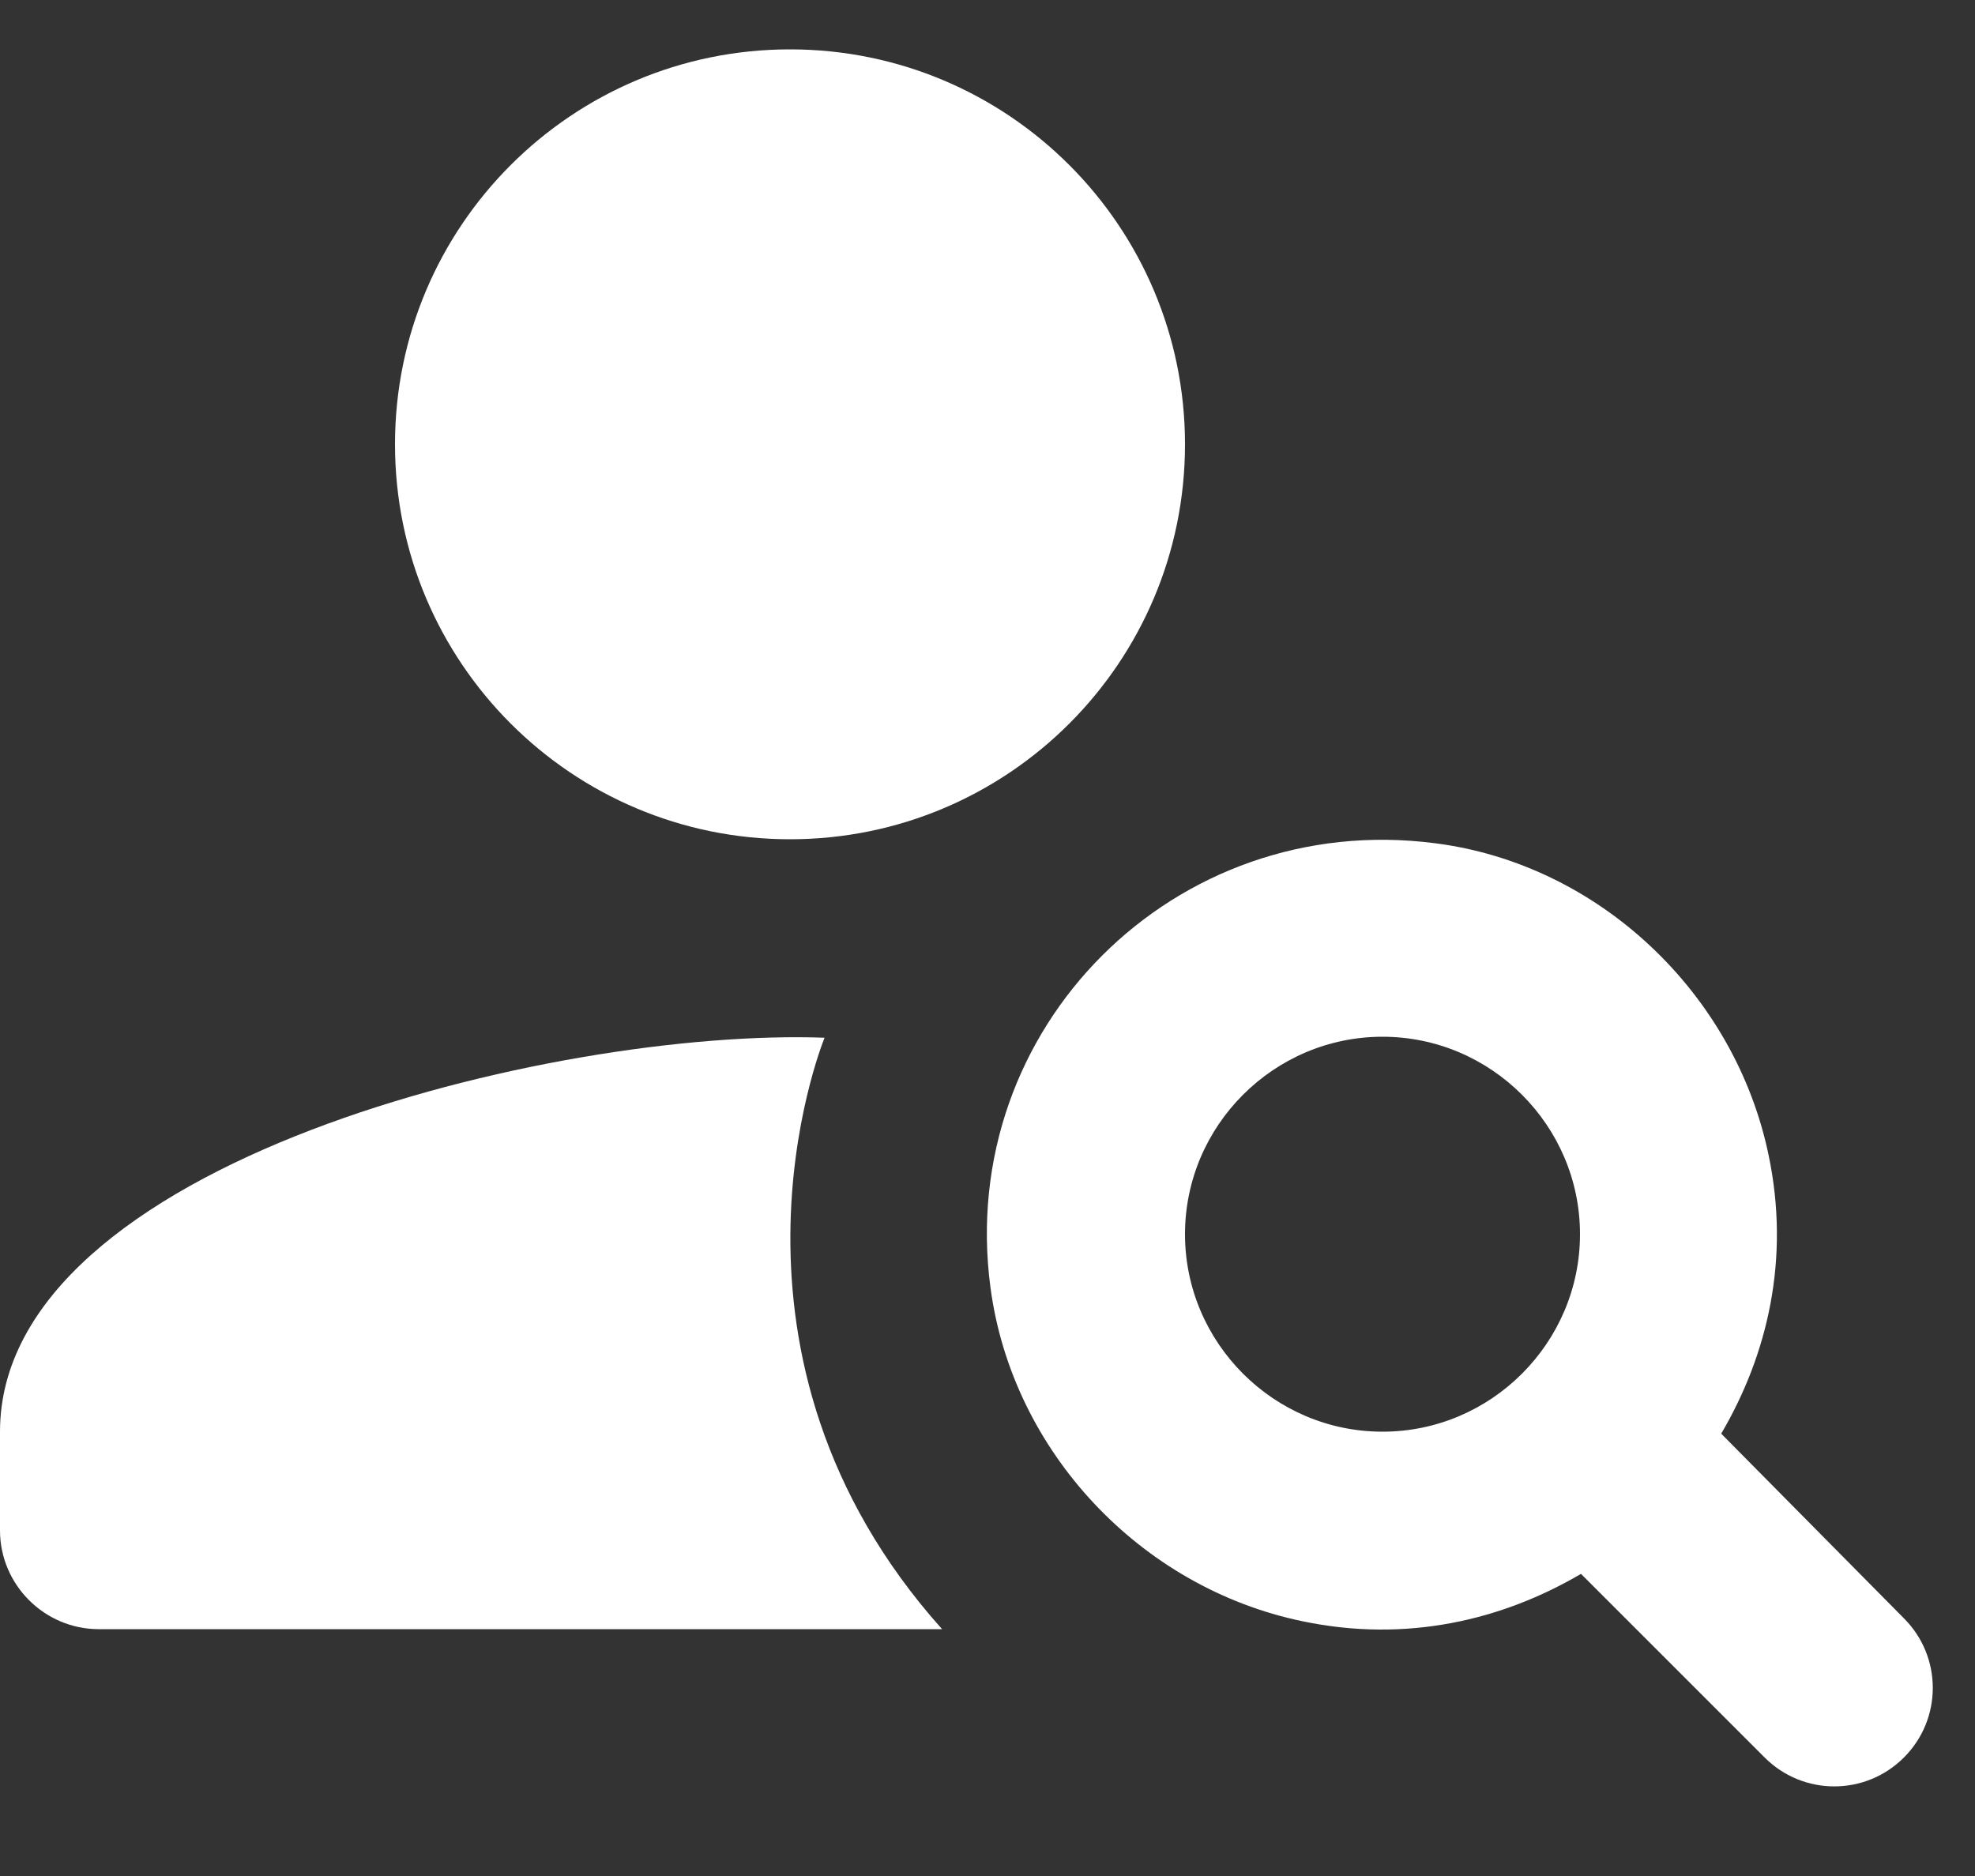
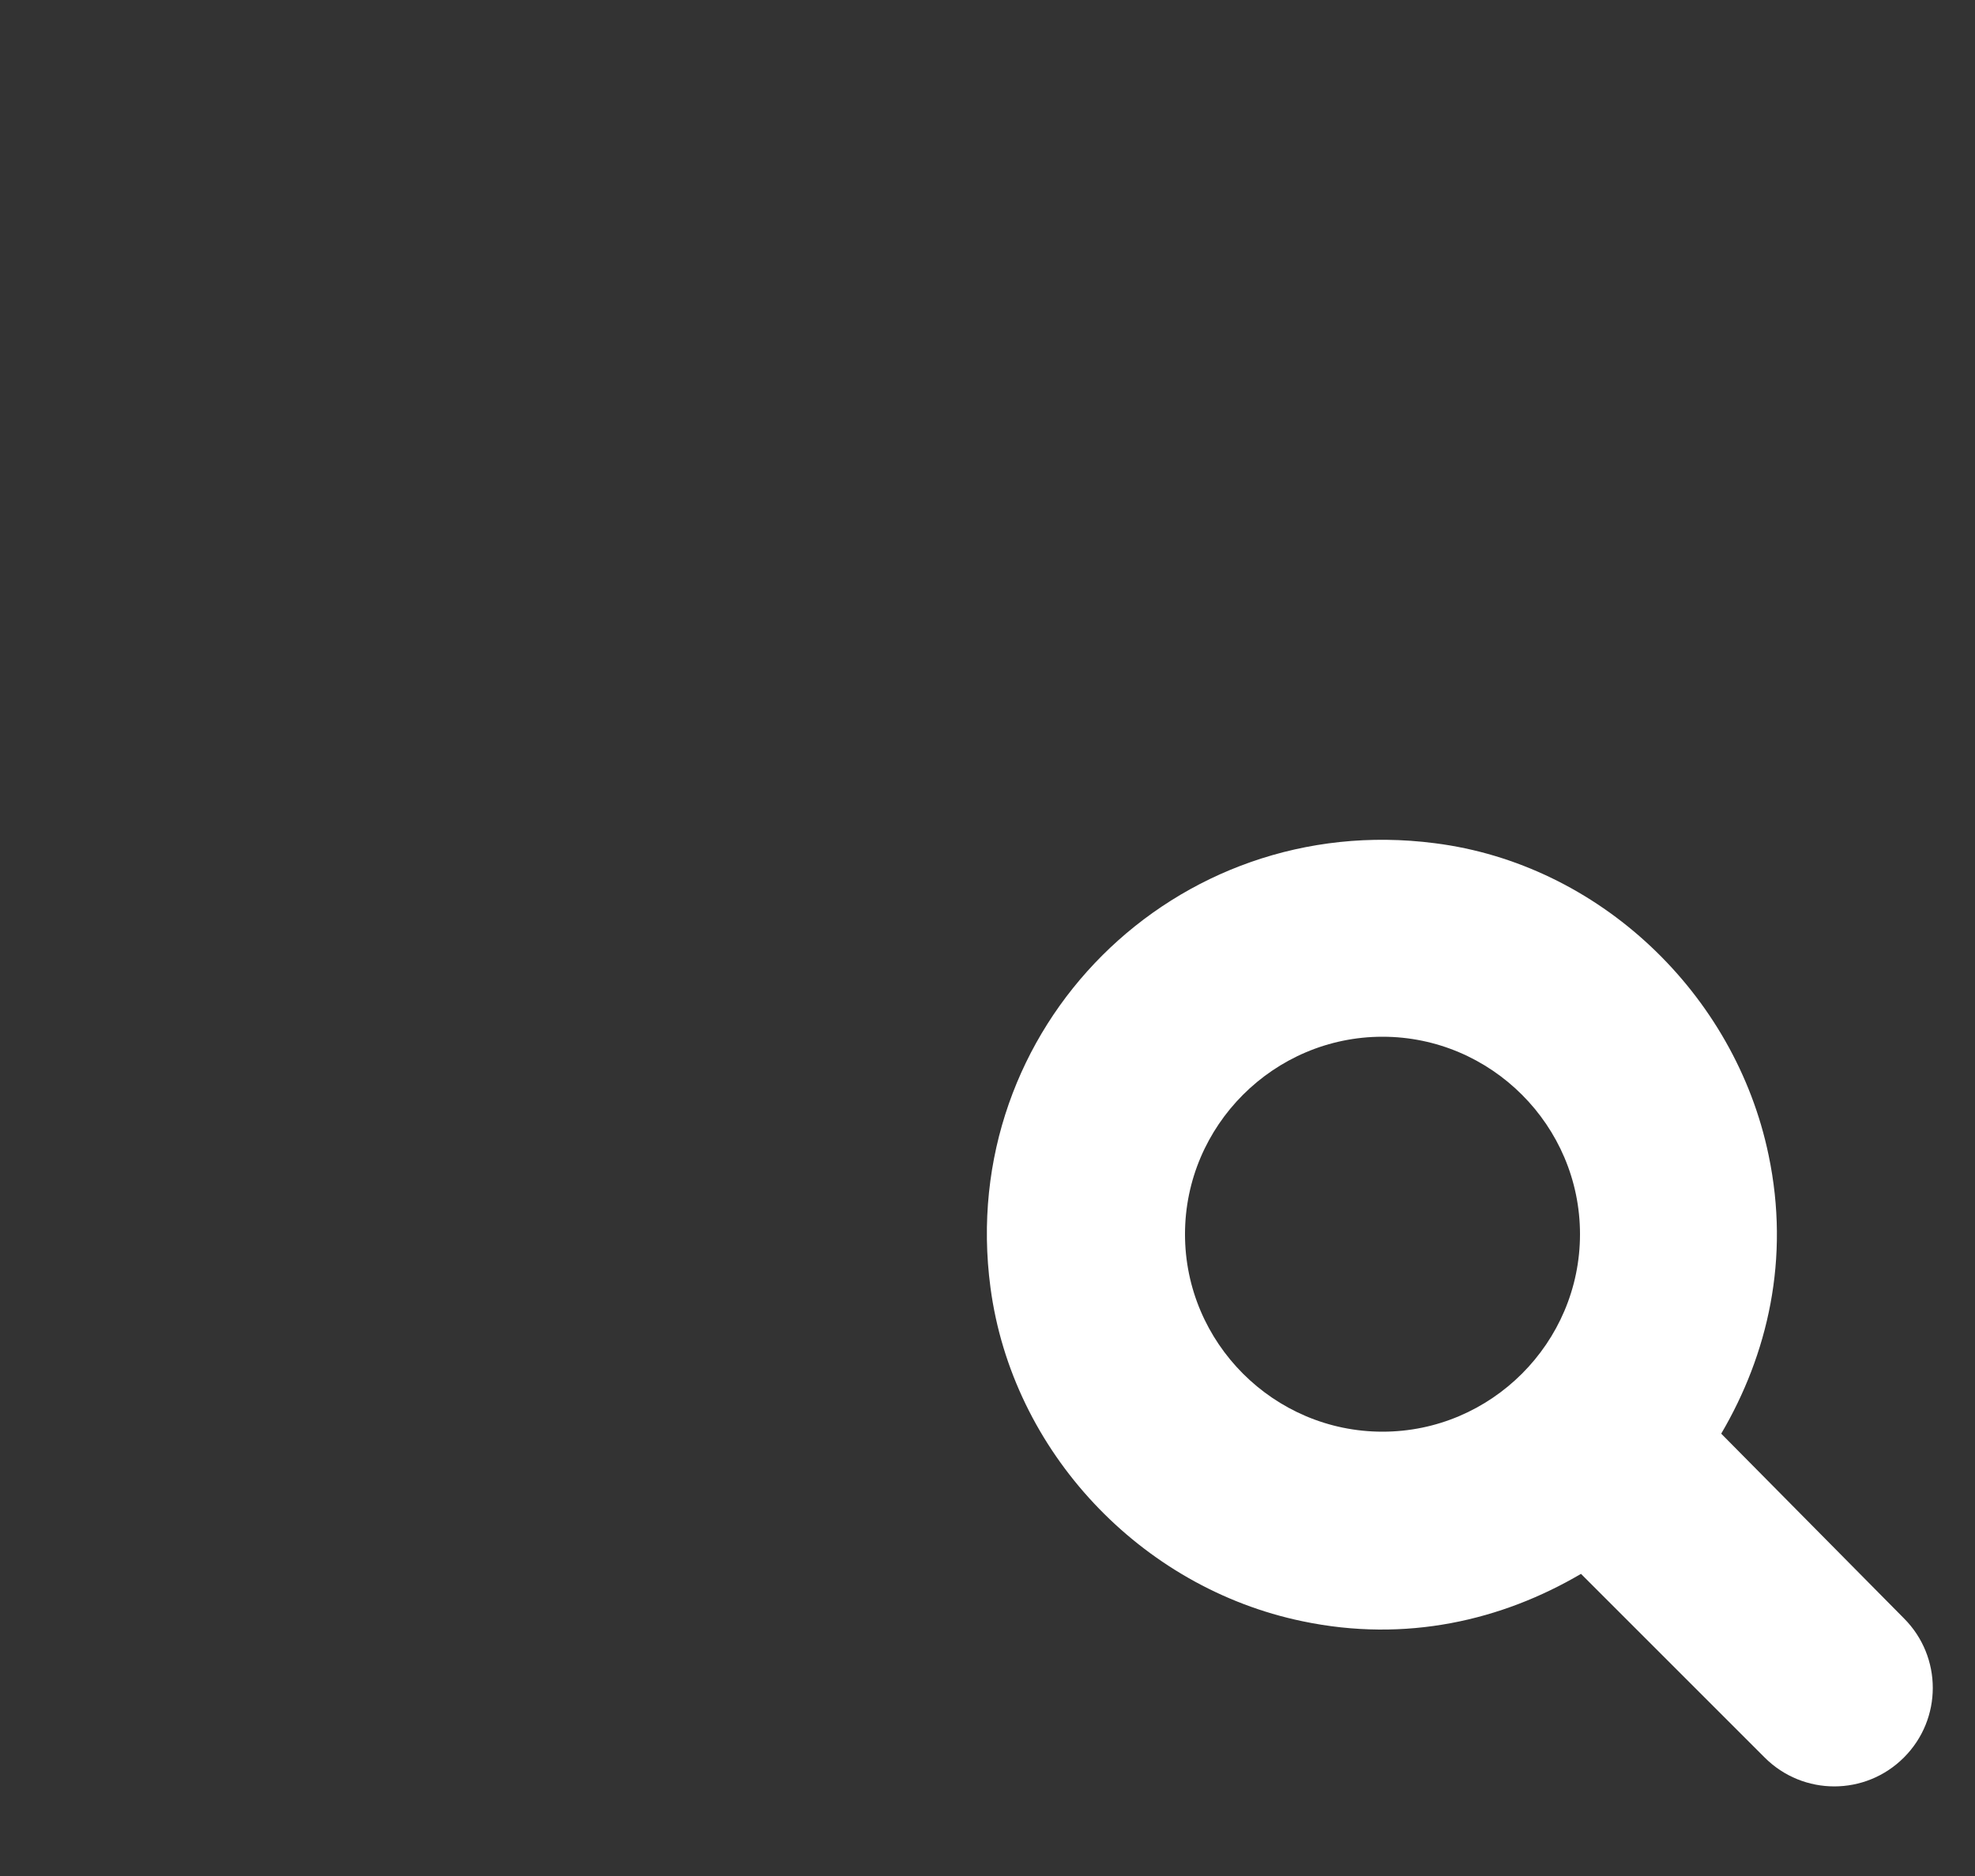
<svg xmlns="http://www.w3.org/2000/svg" width="20" height="19" viewBox="0 0 20 19" fill="none">
  <rect x="0" y="0" width="20" height="19" fill="#333333" stroke="none" />
-   <path d="M8 8.5C10.209 8.5 12 6.709 12 4.5C12 2.291 10.209 0.5 8 0.5C5.791 0.5 4 2.291 4 4.5C4 6.709 5.791 8.5 8 8.5Z" fill="white" />
-   <path d="M8.35 10.51C5.62 10.41 0 11.77 0 14.5V15.5C0 16.05 0.45 16.5 1 16.5H9.54C7.07 13.74 8.31 10.61 8.35 10.51Z" fill="white" />
  <path d="M17.43 14.52C17.9 13.72 18.13 12.75 17.91 11.7C17.57 10.06 16.19 8.75 14.53 8.54C11.9 8.2 9.68 10.41 10.03 13.04C10.25 14.7 11.55 16.08 13.19 16.42C14.24 16.64 15.21 16.41 16.01 15.94L17.87 17.8C18.26 18.19 18.89 18.19 19.28 17.8C19.67 17.41 19.67 16.78 19.28 16.39L17.43 14.52ZM14 14.5C12.9 14.5 12 13.6 12 12.5C12 11.4 12.9 10.5 14 10.5C15.1 10.5 16 11.4 16 12.5C16 13.6 15.1 14.5 14 14.5Z" fill="white" />
</svg>